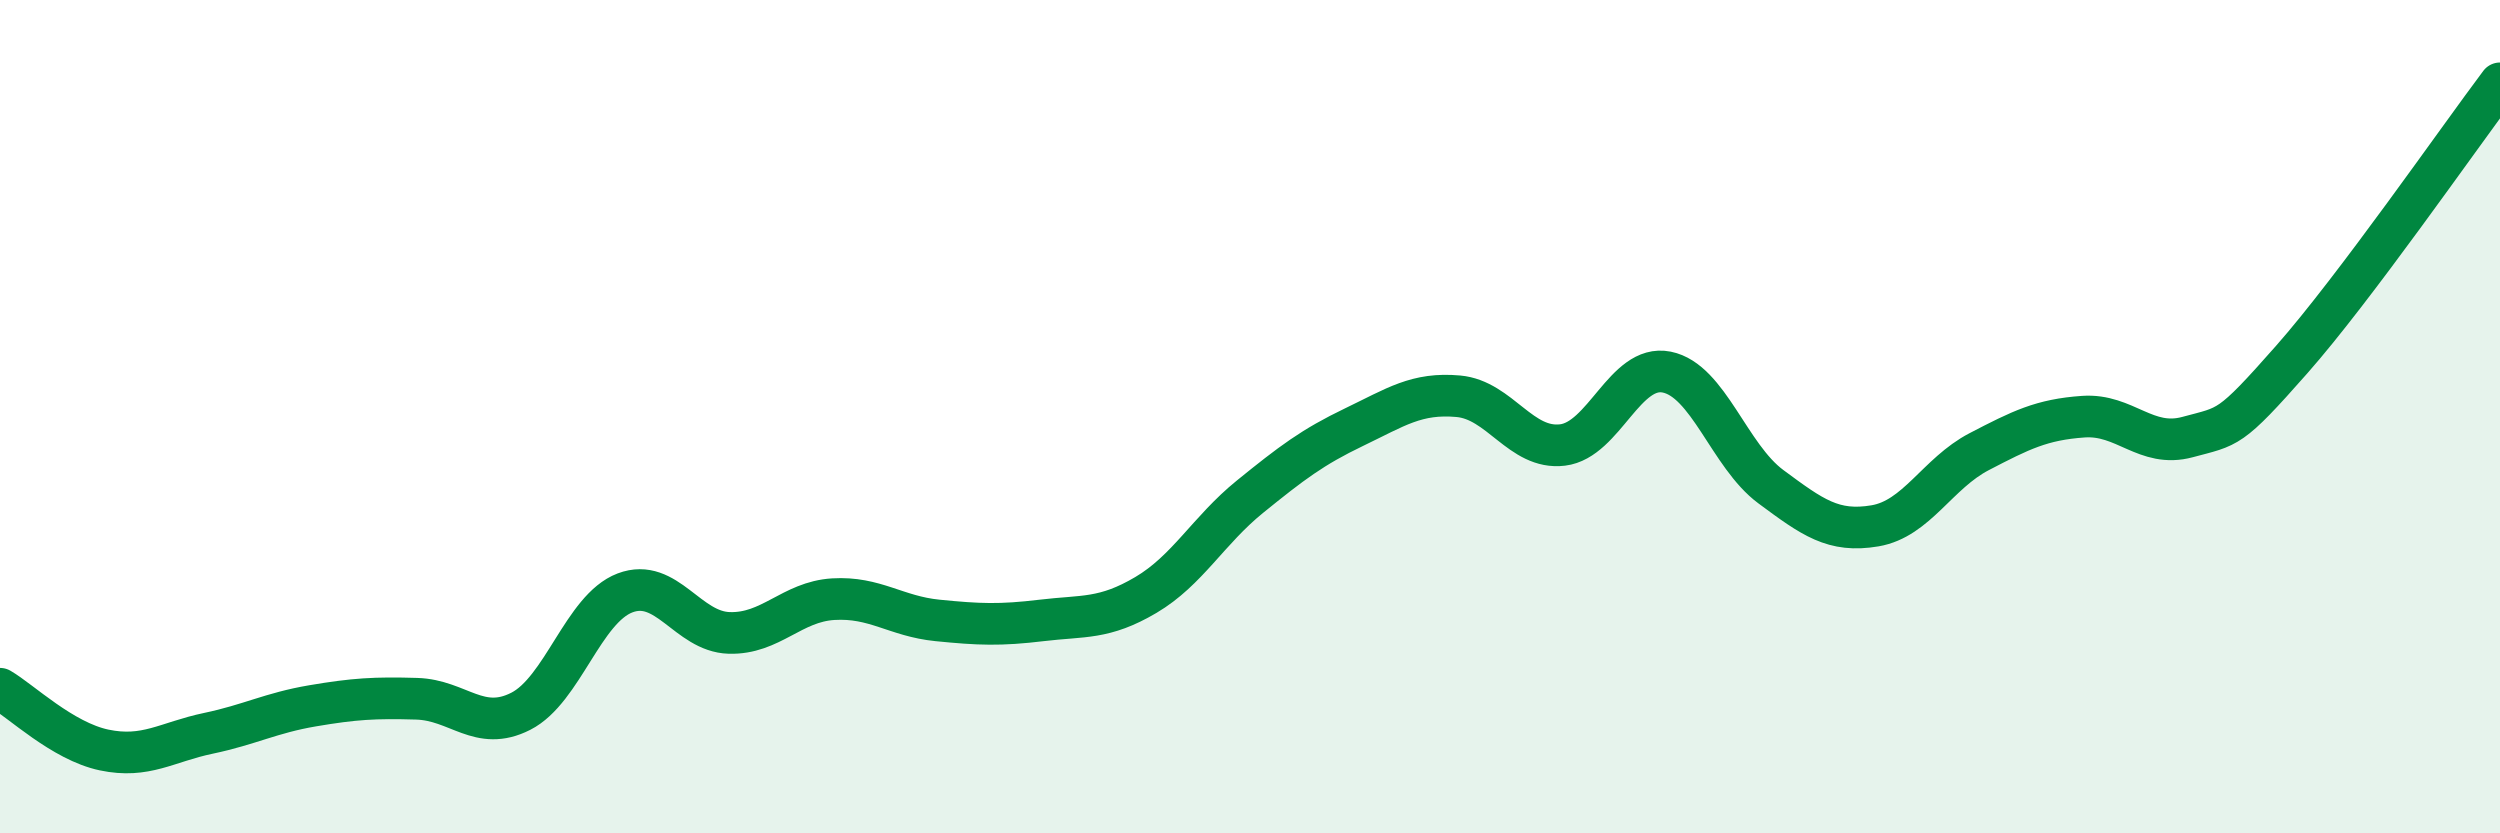
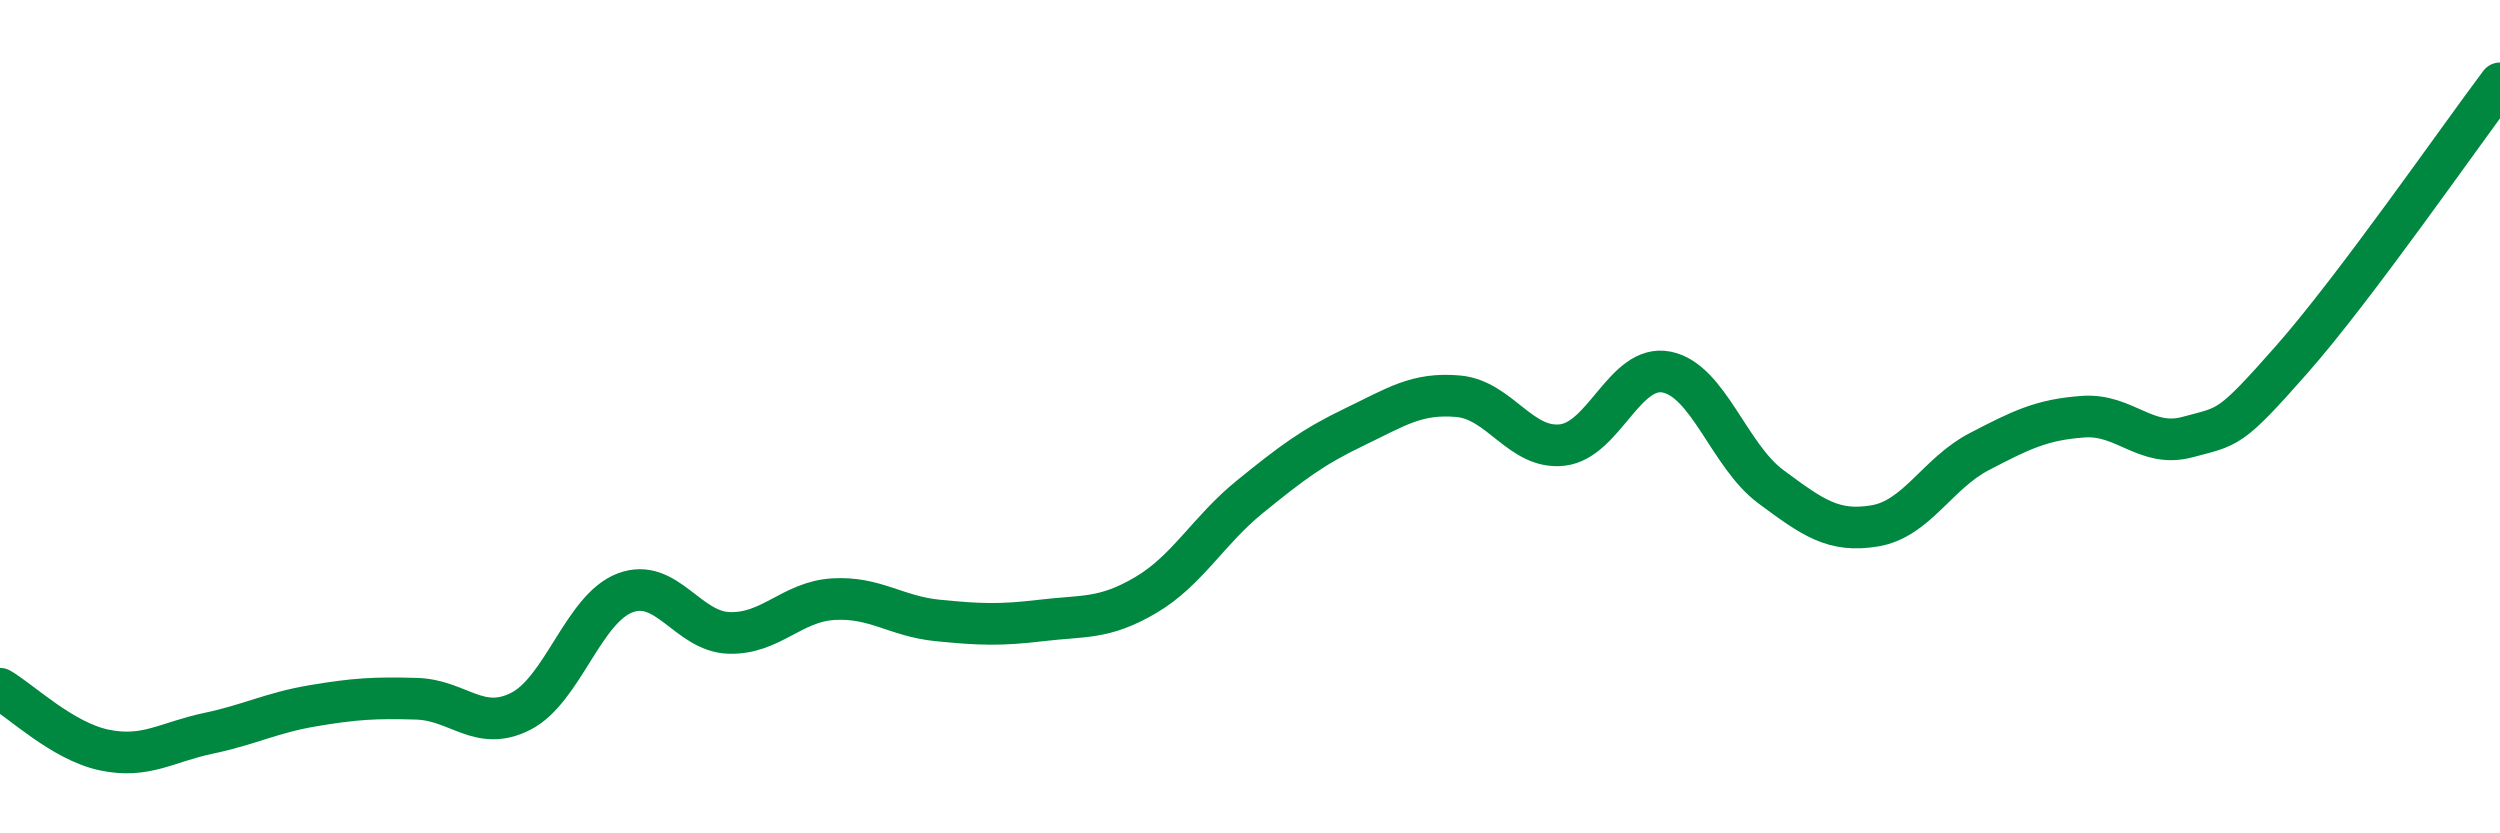
<svg xmlns="http://www.w3.org/2000/svg" width="60" height="20" viewBox="0 0 60 20">
-   <path d="M 0,16.53 C 0.5,16.82 1.5,17.79 2.5,18 C 3.5,18.21 4,17.81 5,17.6 C 6,17.39 6.5,17.11 7.5,16.94 C 8.5,16.77 9,16.74 10,16.77 C 11,16.8 11.5,17.58 12.5,17.07 C 13.5,16.56 14,14.61 15,14.23 C 16,13.85 16.5,15.16 17.5,15.19 C 18.5,15.22 19,14.44 20,14.38 C 21,14.32 21.5,14.79 22.5,14.89 C 23.5,14.99 24,15.01 25,14.89 C 26,14.77 26.5,14.87 27.5,14.28 C 28.5,13.69 29,12.73 30,11.92 C 31,11.11 31.5,10.73 32.5,10.25 C 33.5,9.77 34,9.42 35,9.51 C 36,9.6 36.5,10.8 37.5,10.68 C 38.5,10.56 39,8.73 40,8.93 C 41,9.13 41.5,10.94 42.5,11.68 C 43.5,12.42 44,12.79 45,12.62 C 46,12.45 46.5,11.36 47.5,10.84 C 48.5,10.32 49,10.07 50,10 C 51,9.93 51.5,10.76 52.5,10.49 C 53.5,10.22 53.5,10.33 55,8.63 C 56.5,6.93 59,3.33 60,2L60 20L0 20Z" fill="#008740" opacity="0.1" stroke-linecap="round" stroke-linejoin="round" />
  <path d="M 0,16.53 C 0.5,16.82 1.5,17.79 2.5,18 C 3.5,18.21 4,17.81 5,17.6 C 6,17.39 6.5,17.11 7.5,16.94 C 8.5,16.77 9,16.74 10,16.77 C 11,16.8 11.5,17.58 12.5,17.07 C 13.5,16.56 14,14.61 15,14.23 C 16,13.85 16.5,15.16 17.5,15.19 C 18.5,15.22 19,14.44 20,14.38 C 21,14.32 21.5,14.79 22.5,14.89 C 23.5,14.99 24,15.01 25,14.89 C 26,14.77 26.5,14.87 27.5,14.28 C 28.5,13.69 29,12.73 30,11.92 C 31,11.11 31.5,10.73 32.5,10.25 C 33.5,9.77 34,9.42 35,9.51 C 36,9.6 36.5,10.8 37.5,10.68 C 38.5,10.56 39,8.73 40,8.93 C 41,9.13 41.5,10.94 42.5,11.68 C 43.5,12.42 44,12.79 45,12.62 C 46,12.45 46.5,11.36 47.5,10.84 C 48.5,10.32 49,10.07 50,10 C 51,9.93 51.5,10.76 52.5,10.49 C 53.5,10.22 53.5,10.33 55,8.63 C 56.5,6.93 59,3.33 60,2" stroke="#008740" stroke-width="1" fill="none" stroke-linecap="round" stroke-linejoin="round" />
</svg>